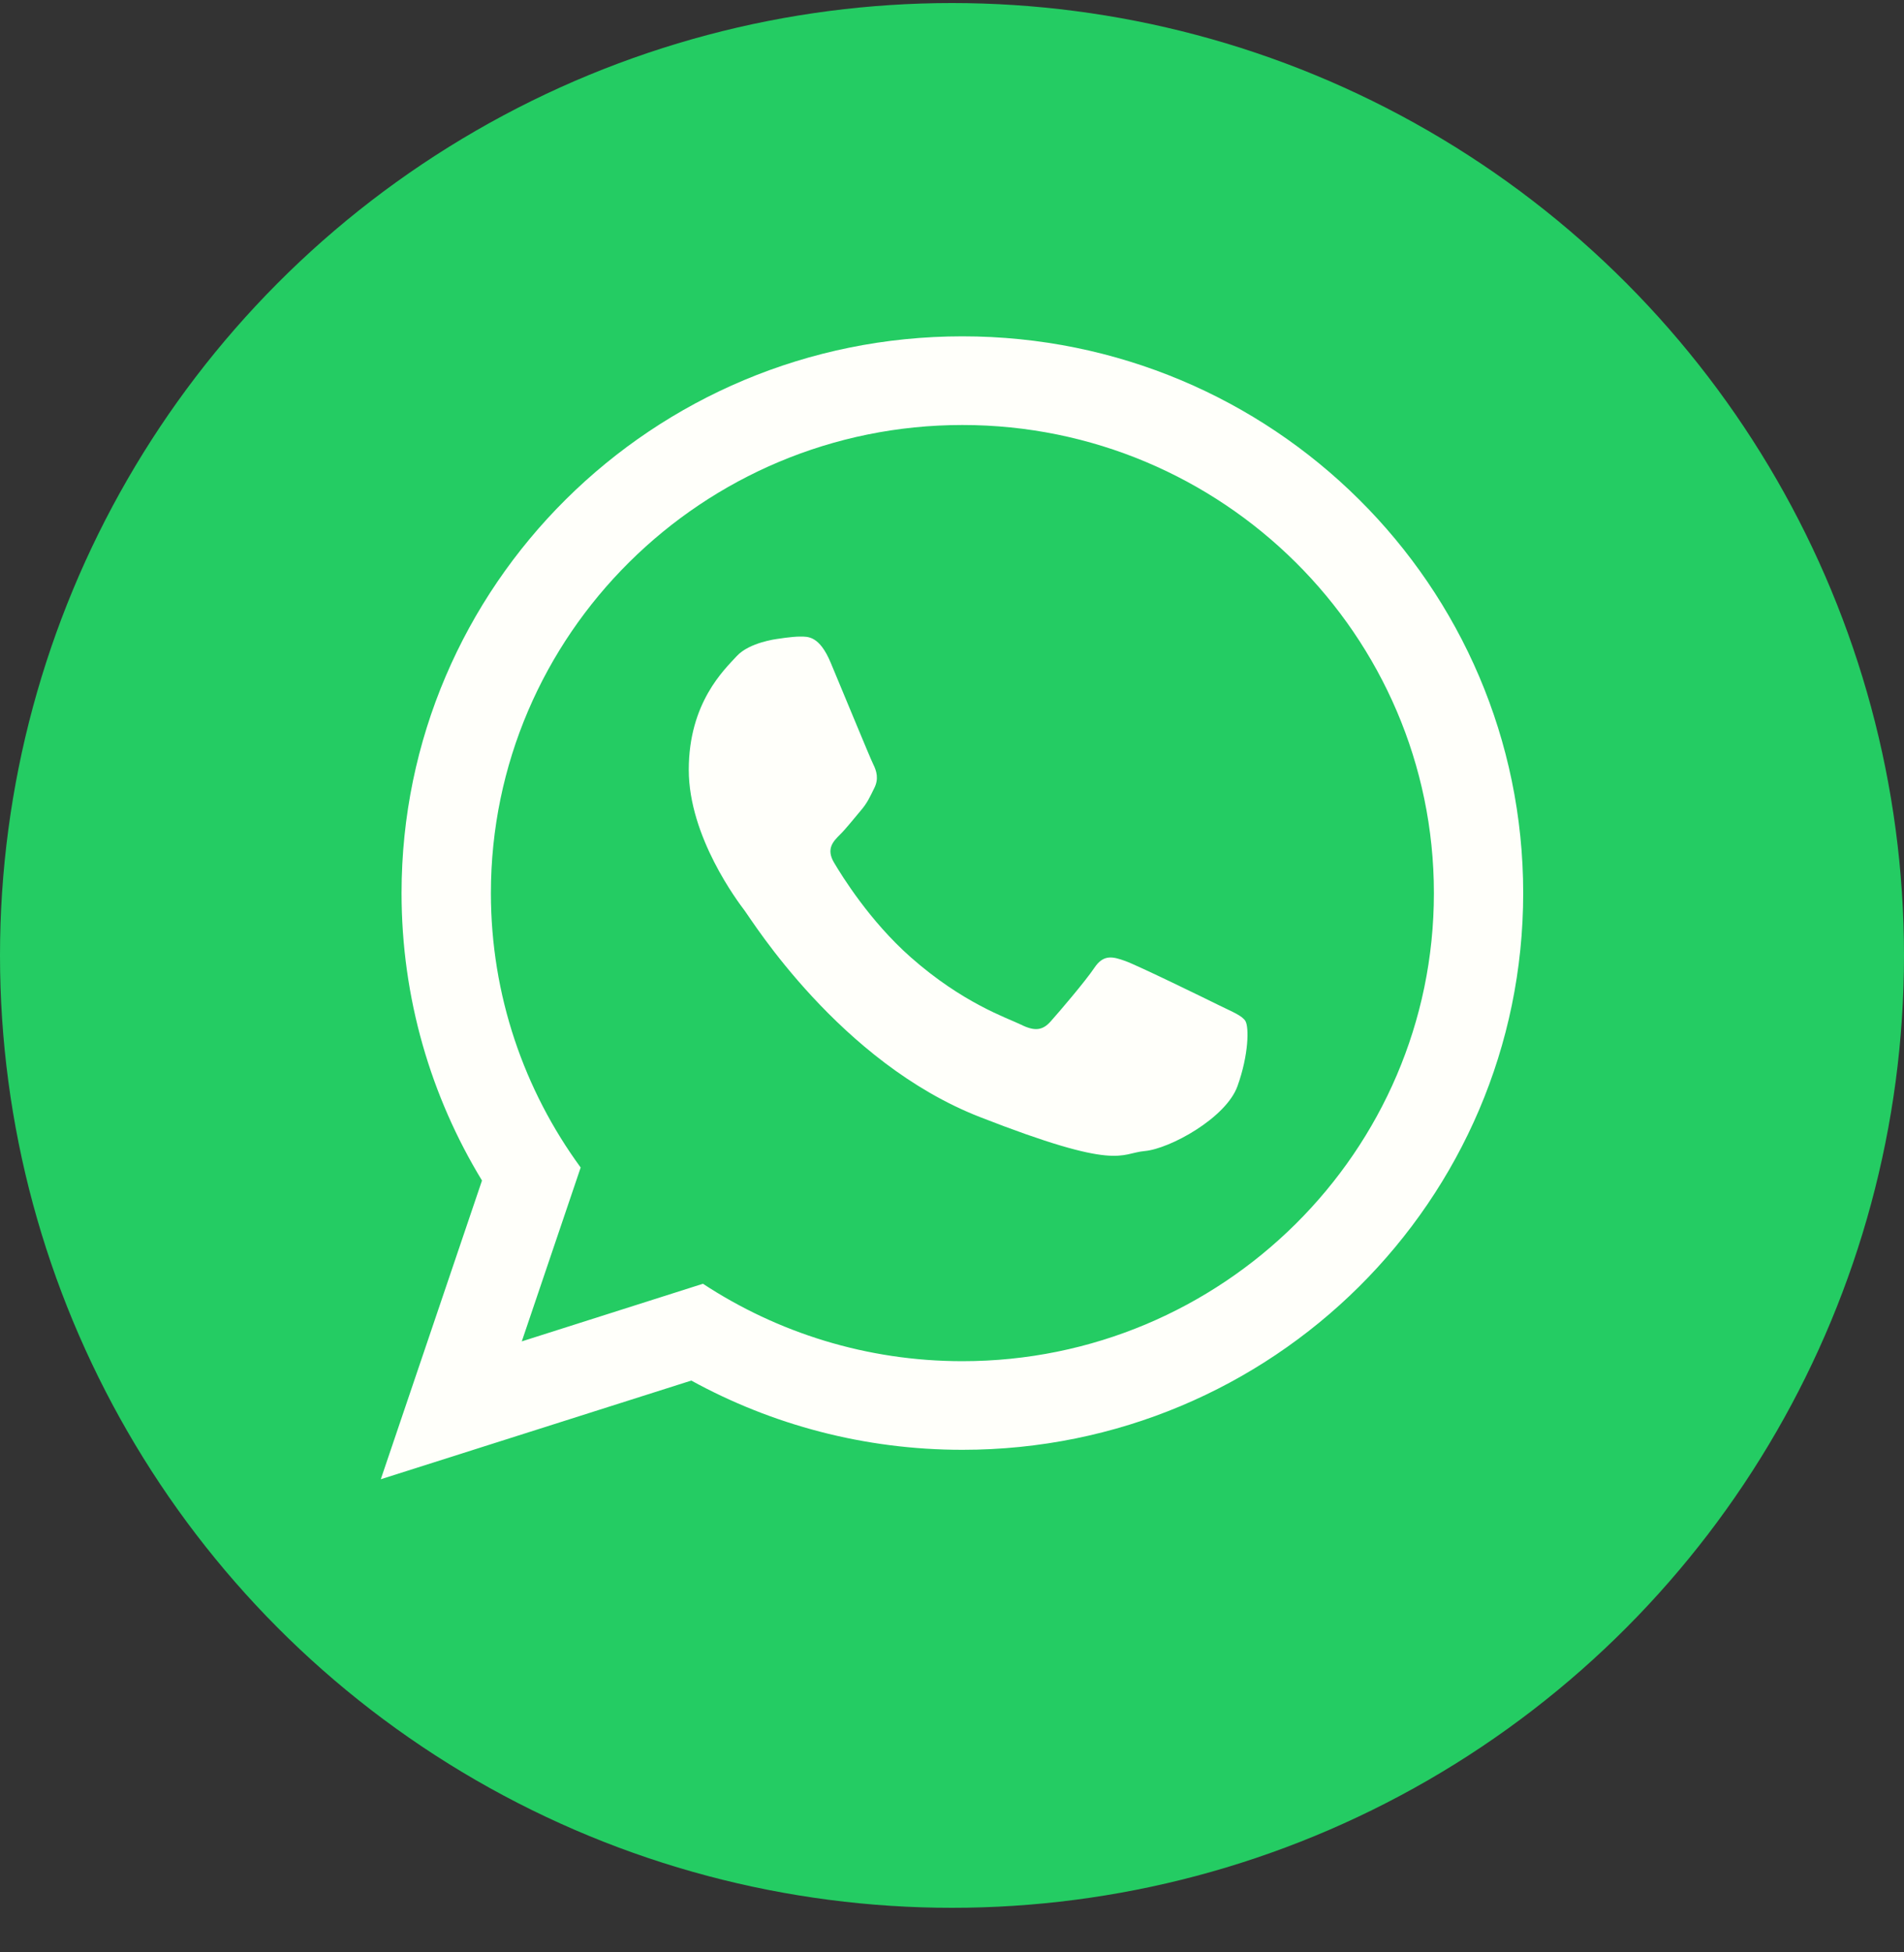
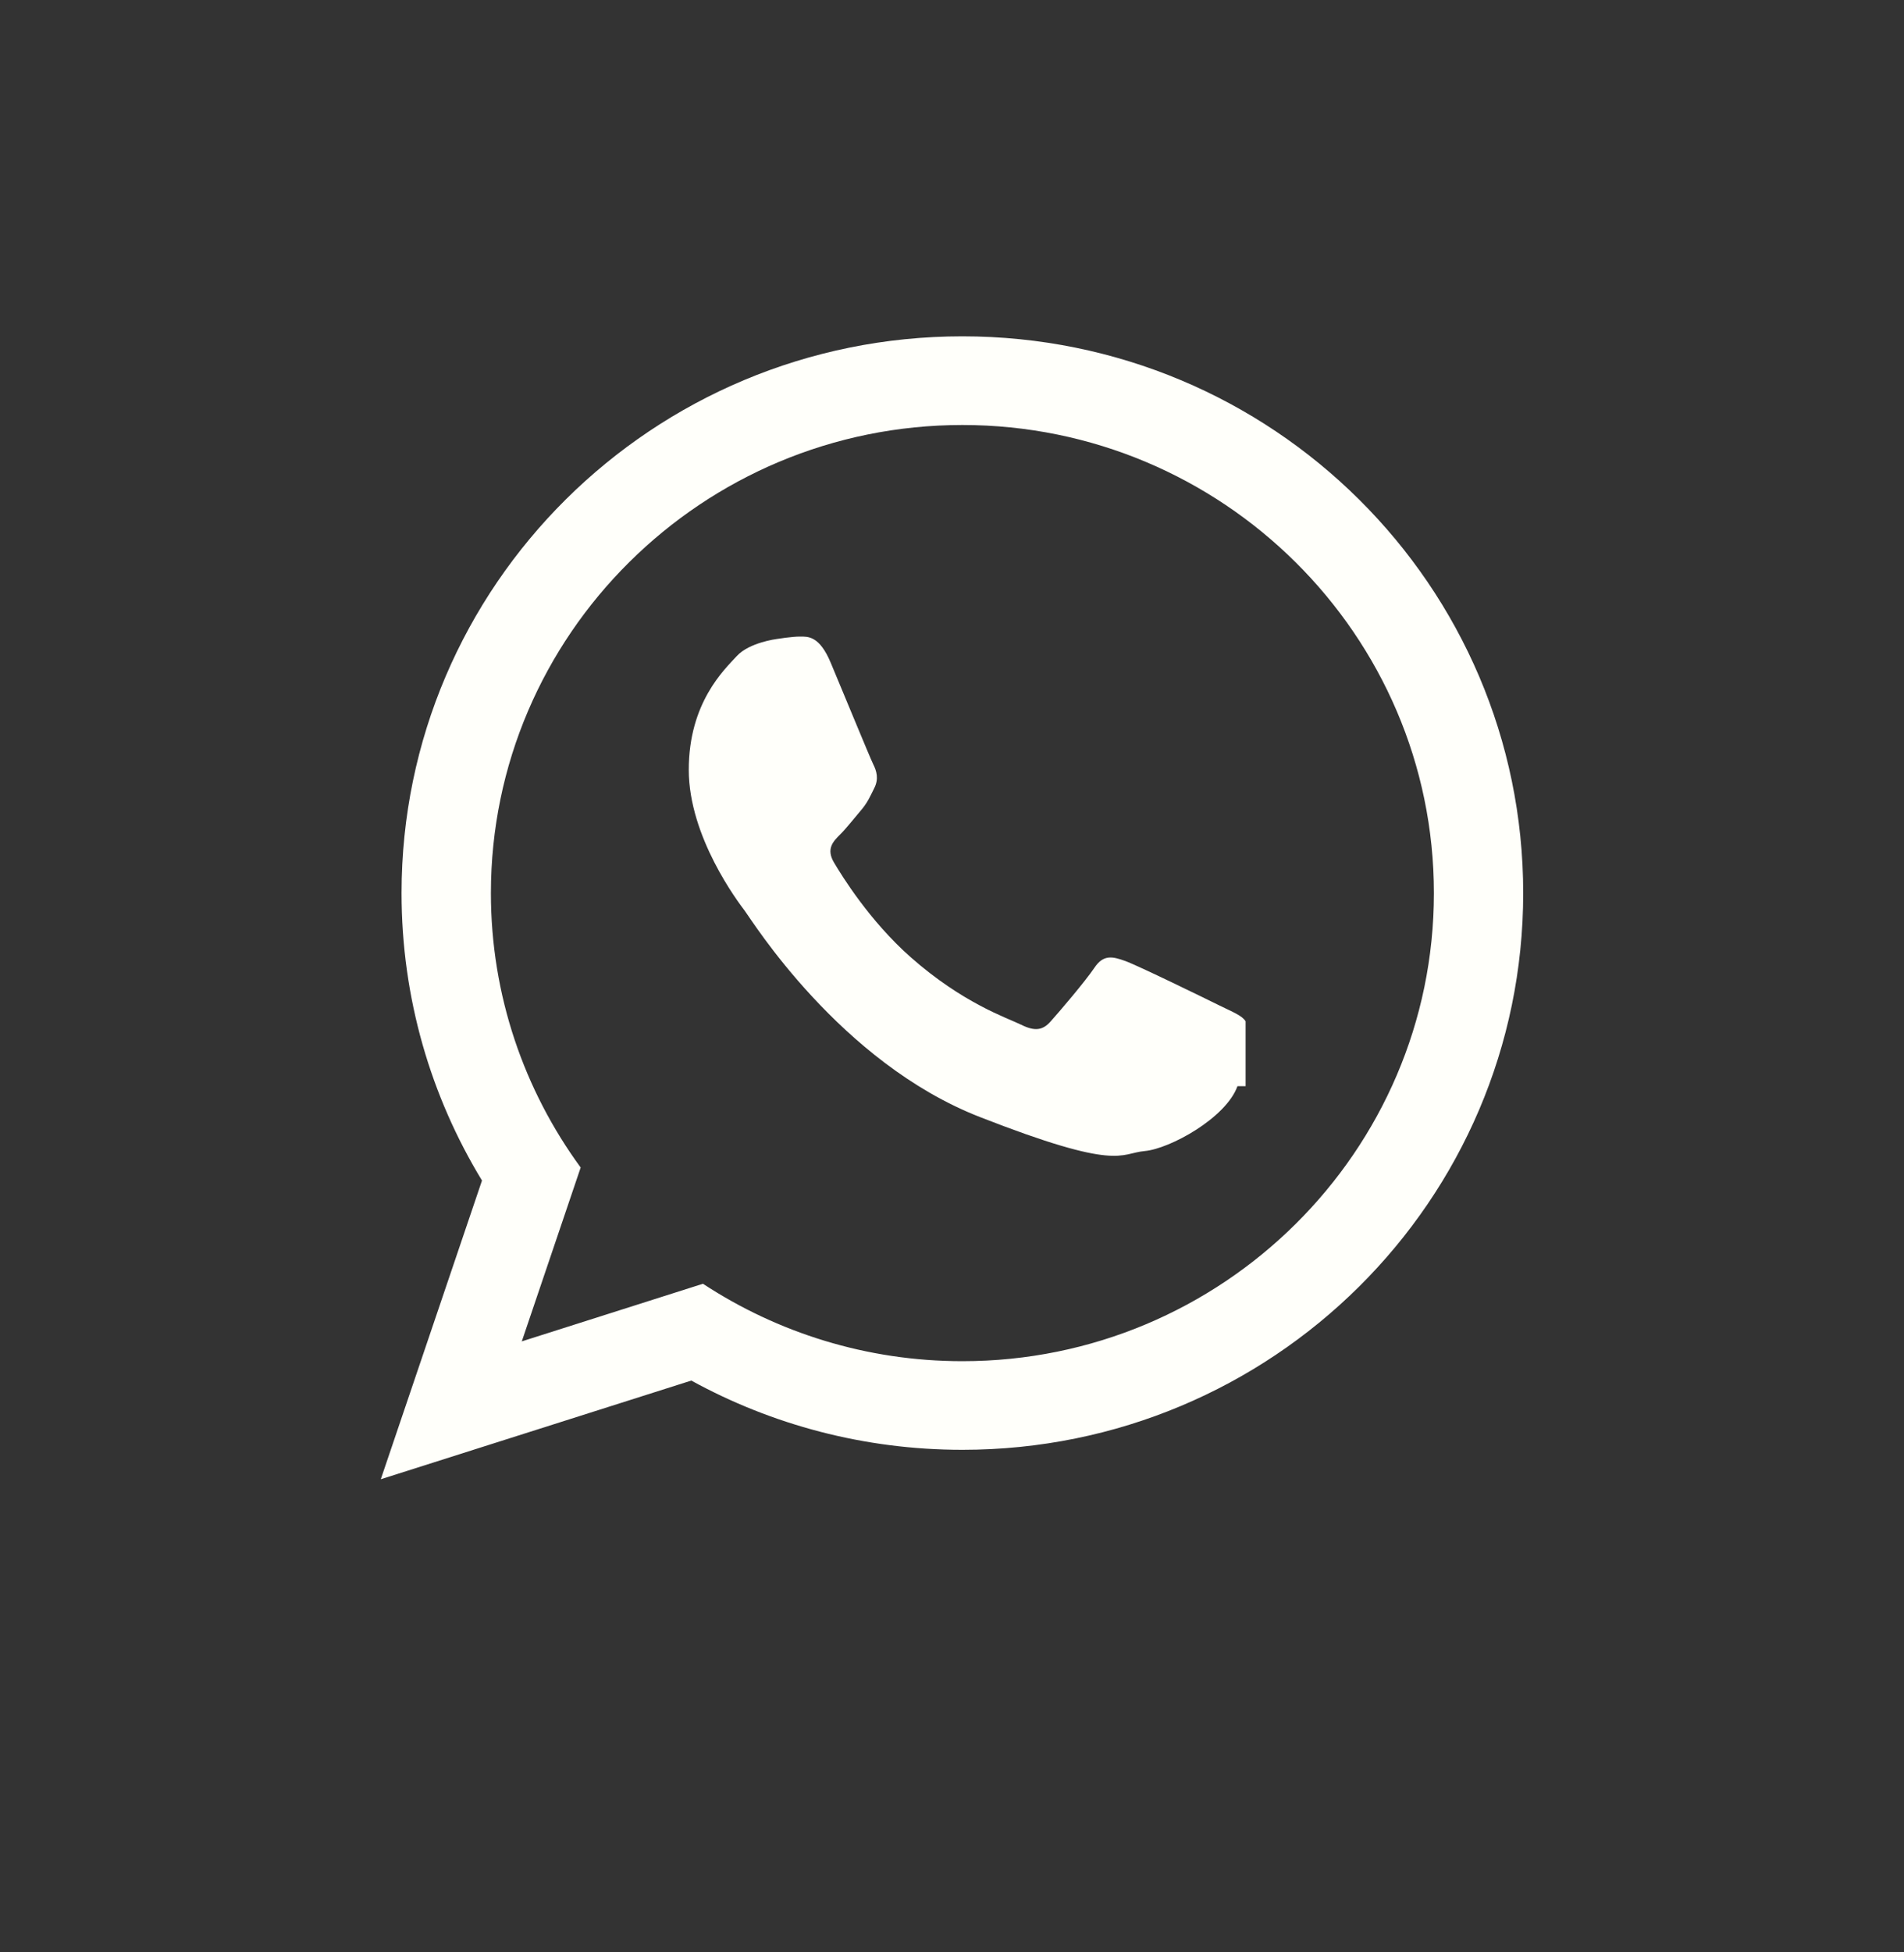
<svg xmlns="http://www.w3.org/2000/svg" width="40" height="41" viewBox="0 0 40 41" fill="none">
  <rect x="0" y="0" width="40" height="41" fill="#333333" stroke="none" />
-   <circle cx="20" cy="20.064" r="20" fill="#24CC63" />
-   <path fill-rule="evenodd" clip-rule="evenodd" d="M32 18.755C32 25.211 26.726 30.446 20.219 30.446C18.153 30.446 16.212 29.918 14.523 28.992L8 31.064L10.126 24.791C9.053 23.029 8.436 20.962 8.436 18.754C8.437 12.298 13.711 7.063 20.219 7.063C26.727 7.063 32 12.298 32 18.755ZM20.219 8.925C14.756 8.925 10.313 13.334 10.313 18.755C10.313 20.904 11.013 22.896 12.199 24.518L10.962 28.169L14.768 26.959C16.332 27.985 18.206 28.585 20.219 28.585C25.68 28.585 30.124 24.176 30.124 18.756C30.124 13.337 25.679 8.925 20.219 8.925ZM26.168 21.447C26.096 21.328 25.903 21.255 25.614 21.113C25.326 20.97 23.904 20.276 23.64 20.181C23.376 20.086 23.181 20.038 22.991 20.324C22.798 20.611 22.245 21.257 22.075 21.447C21.907 21.639 21.739 21.662 21.45 21.518C21.16 21.376 20.23 21.072 19.127 20.097C18.269 19.337 17.69 18.399 17.52 18.112C17.352 17.826 17.503 17.67 17.646 17.528C17.777 17.399 17.936 17.194 18.079 17.027C18.224 16.859 18.273 16.739 18.368 16.548C18.465 16.356 18.416 16.19 18.344 16.047C18.273 15.904 17.695 14.494 17.453 13.92C17.214 13.347 16.973 13.368 16.804 13.368C16.635 13.368 16.324 13.418 16.324 13.418C16.324 13.418 15.745 13.489 15.48 13.776C15.216 14.062 14.47 14.756 14.47 16.166C14.47 17.575 15.504 18.939 15.648 19.129C15.793 19.321 17.645 22.309 20.582 23.456C23.518 24.604 23.518 24.22 24.048 24.172C24.576 24.125 25.756 23.479 25.997 22.81C26.238 22.14 26.238 21.567 26.166 21.447H26.168Z" fill="#FFFFFA" />
+   <path fill-rule="evenodd" clip-rule="evenodd" d="M32 18.755C32 25.211 26.726 30.446 20.219 30.446C18.153 30.446 16.212 29.918 14.523 28.992L8 31.064L10.126 24.791C9.053 23.029 8.436 20.962 8.436 18.754C8.437 12.298 13.711 7.063 20.219 7.063C26.727 7.063 32 12.298 32 18.755ZM20.219 8.925C14.756 8.925 10.313 13.334 10.313 18.755C10.313 20.904 11.013 22.896 12.199 24.518L10.962 28.169L14.768 26.959C16.332 27.985 18.206 28.585 20.219 28.585C25.68 28.585 30.124 24.176 30.124 18.756C30.124 13.337 25.679 8.925 20.219 8.925ZM26.168 21.447C26.096 21.328 25.903 21.255 25.614 21.113C25.326 20.97 23.904 20.276 23.64 20.181C23.376 20.086 23.181 20.038 22.991 20.324C22.798 20.611 22.245 21.257 22.075 21.447C21.907 21.639 21.739 21.662 21.45 21.518C21.16 21.376 20.23 21.072 19.127 20.097C18.269 19.337 17.69 18.399 17.52 18.112C17.352 17.826 17.503 17.67 17.646 17.528C17.777 17.399 17.936 17.194 18.079 17.027C18.224 16.859 18.273 16.739 18.368 16.548C18.465 16.356 18.416 16.19 18.344 16.047C18.273 15.904 17.695 14.494 17.453 13.92C17.214 13.347 16.973 13.368 16.804 13.368C16.635 13.368 16.324 13.418 16.324 13.418C16.324 13.418 15.745 13.489 15.48 13.776C15.216 14.062 14.47 14.756 14.47 16.166C14.47 17.575 15.504 18.939 15.648 19.129C15.793 19.321 17.645 22.309 20.582 23.456C23.518 24.604 23.518 24.22 24.048 24.172C24.576 24.125 25.756 23.479 25.997 22.81H26.168Z" fill="#FFFFFA" />
</svg>